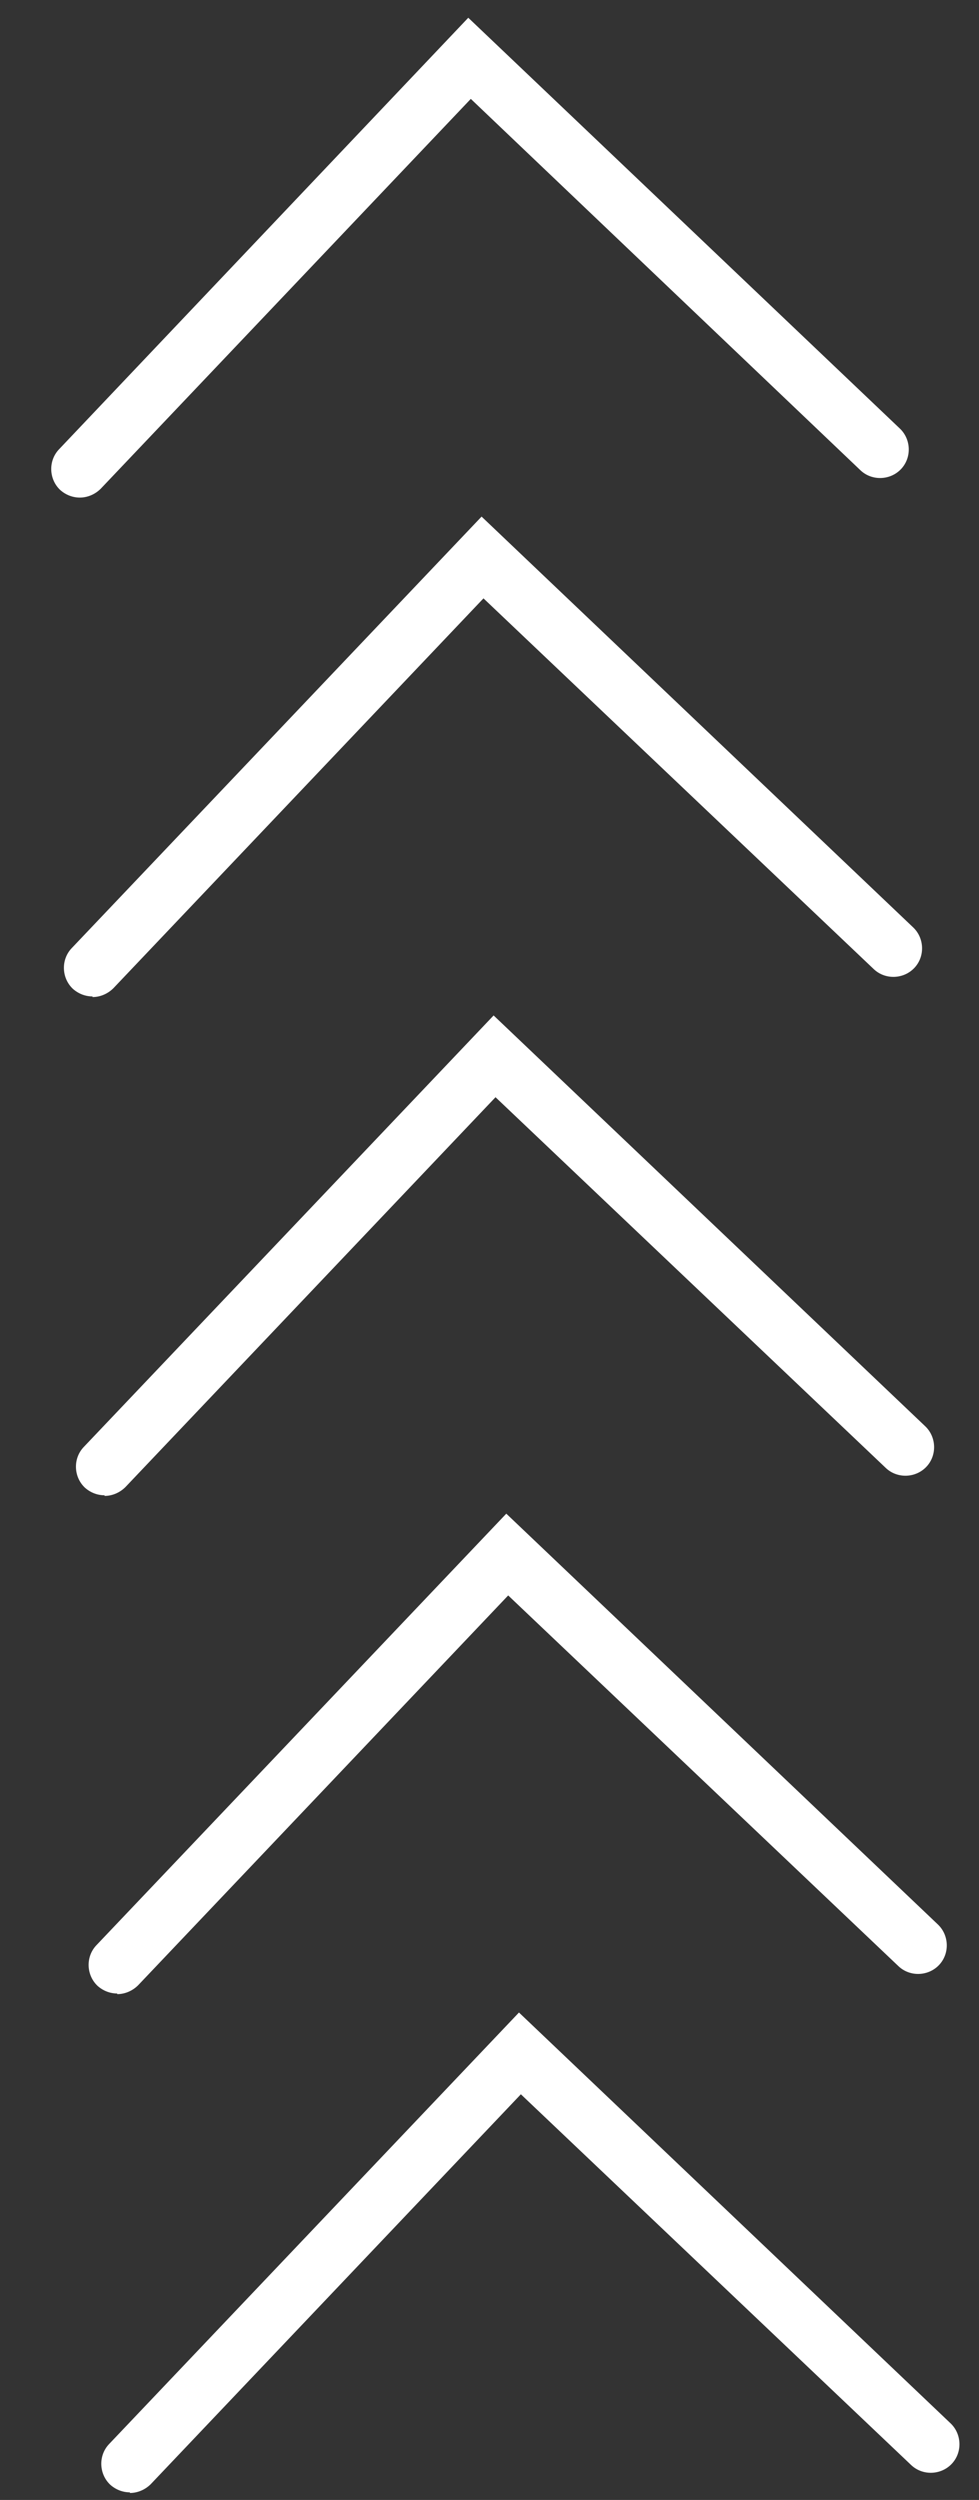
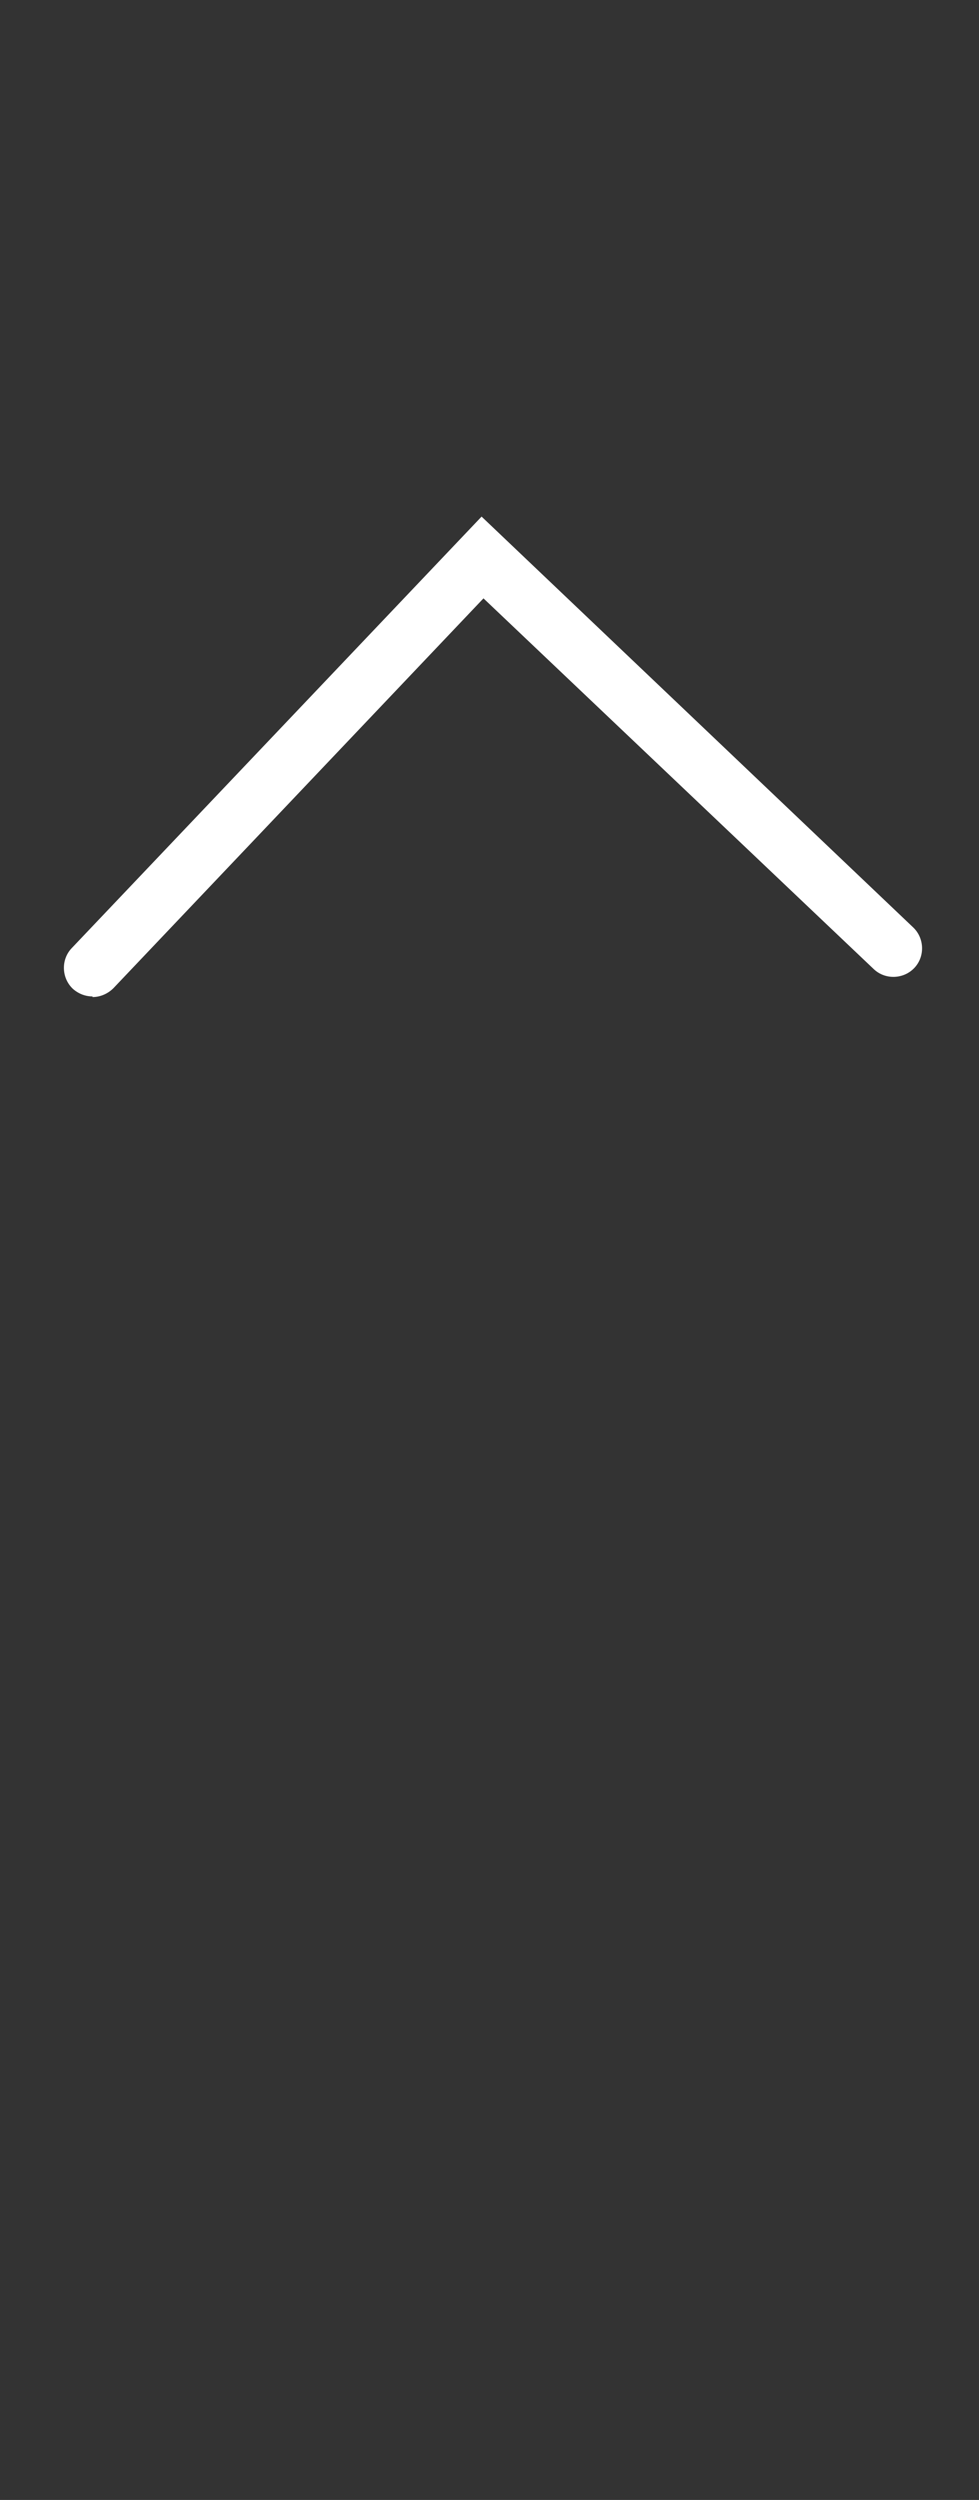
<svg xmlns="http://www.w3.org/2000/svg" version="1.1" viewBox="0 0 154.5 394.4">
  <rect x="0" y="0" width="154.5" height="394.4" fill="#333333" stroke="none" />
  <defs>
    <style>
      .cls-1 {
        fill: #fff;
      }
    </style>
  </defs>
  <g>
    <g id="Ebene_1">
      <g>
-         <path class="cls-1" d="M20.5,393.2c-1.1,0-2.2-.4-3.1-1.2-1.8-1.7-1.9-4.6-.2-6.4l64.7-68.1,68.1,64.8c1.8,1.7,1.9,4.6.2,6.4-1.7,1.8-4.6,1.9-6.4.2l-61.6-58.5-58.4,61.5c-.9.9-2.1,1.4-3.3,1.4h0Z" />
-         <path class="cls-1" d="M18.5,314.5c-1.1,0-2.2-.4-3.1-1.2-1.8-1.7-1.9-4.6-.2-6.4l64.7-68.1,68.1,64.8c1.8,1.7,1.9,4.6.2,6.4s-4.6,1.9-6.4.2l-61.6-58.5-58.4,61.5c-.9.9-2.1,1.4-3.3,1.4h0Z" />
-         <path class="cls-1" d="M16.5,235.9c-1.1,0-2.2-.4-3.1-1.2-1.8-1.7-1.9-4.6-.2-6.4l64.7-68.1,68.1,64.8c1.8,1.7,1.9,4.6.2,6.4s-4.6,1.9-6.4.2l-61.6-58.5-58.4,61.5c-.9.9-2.1,1.4-3.3,1.4h0Z" />
        <path class="cls-1" d="M14.6,157.2c-1.1,0-2.2-.4-3.1-1.2-1.8-1.7-1.9-4.6-.2-6.4l64.7-68.1,68.1,64.8c1.8,1.7,1.9,4.6.2,6.4-1.7,1.8-4.6,1.9-6.4.2l-61.6-58.5-58.4,61.5c-.9.9-2.1,1.4-3.3,1.4Z" />
-         <path class="cls-1" d="M12.6,78.5c-1.1,0-2.2-.4-3.1-1.2-1.8-1.7-1.9-4.6-.2-6.4L73.9,2.8l68.1,64.8c1.8,1.7,1.9,4.6.2,6.4s-4.6,1.9-6.4.2L74.3,15.6,15.9,77.1c-.9.9-2.1,1.4-3.3,1.4Z" />
      </g>
    </g>
  </g>
</svg>